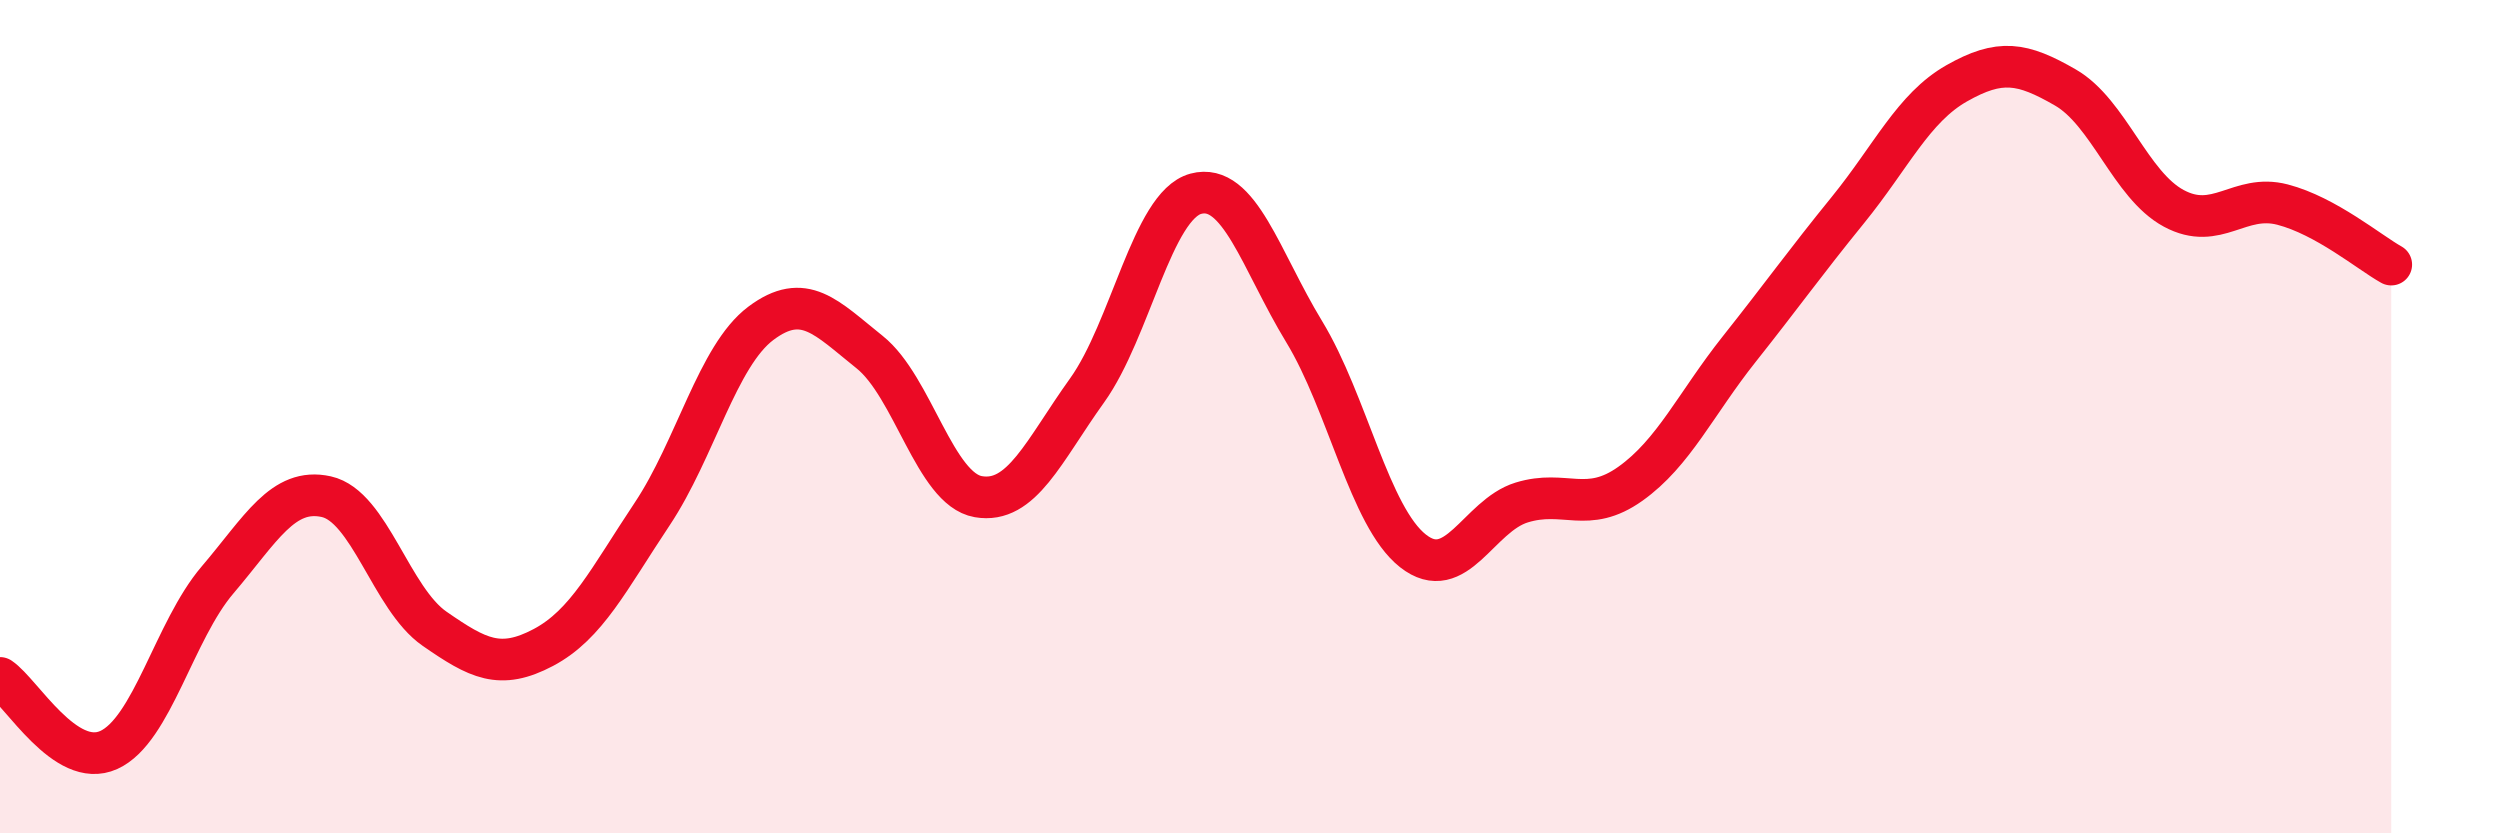
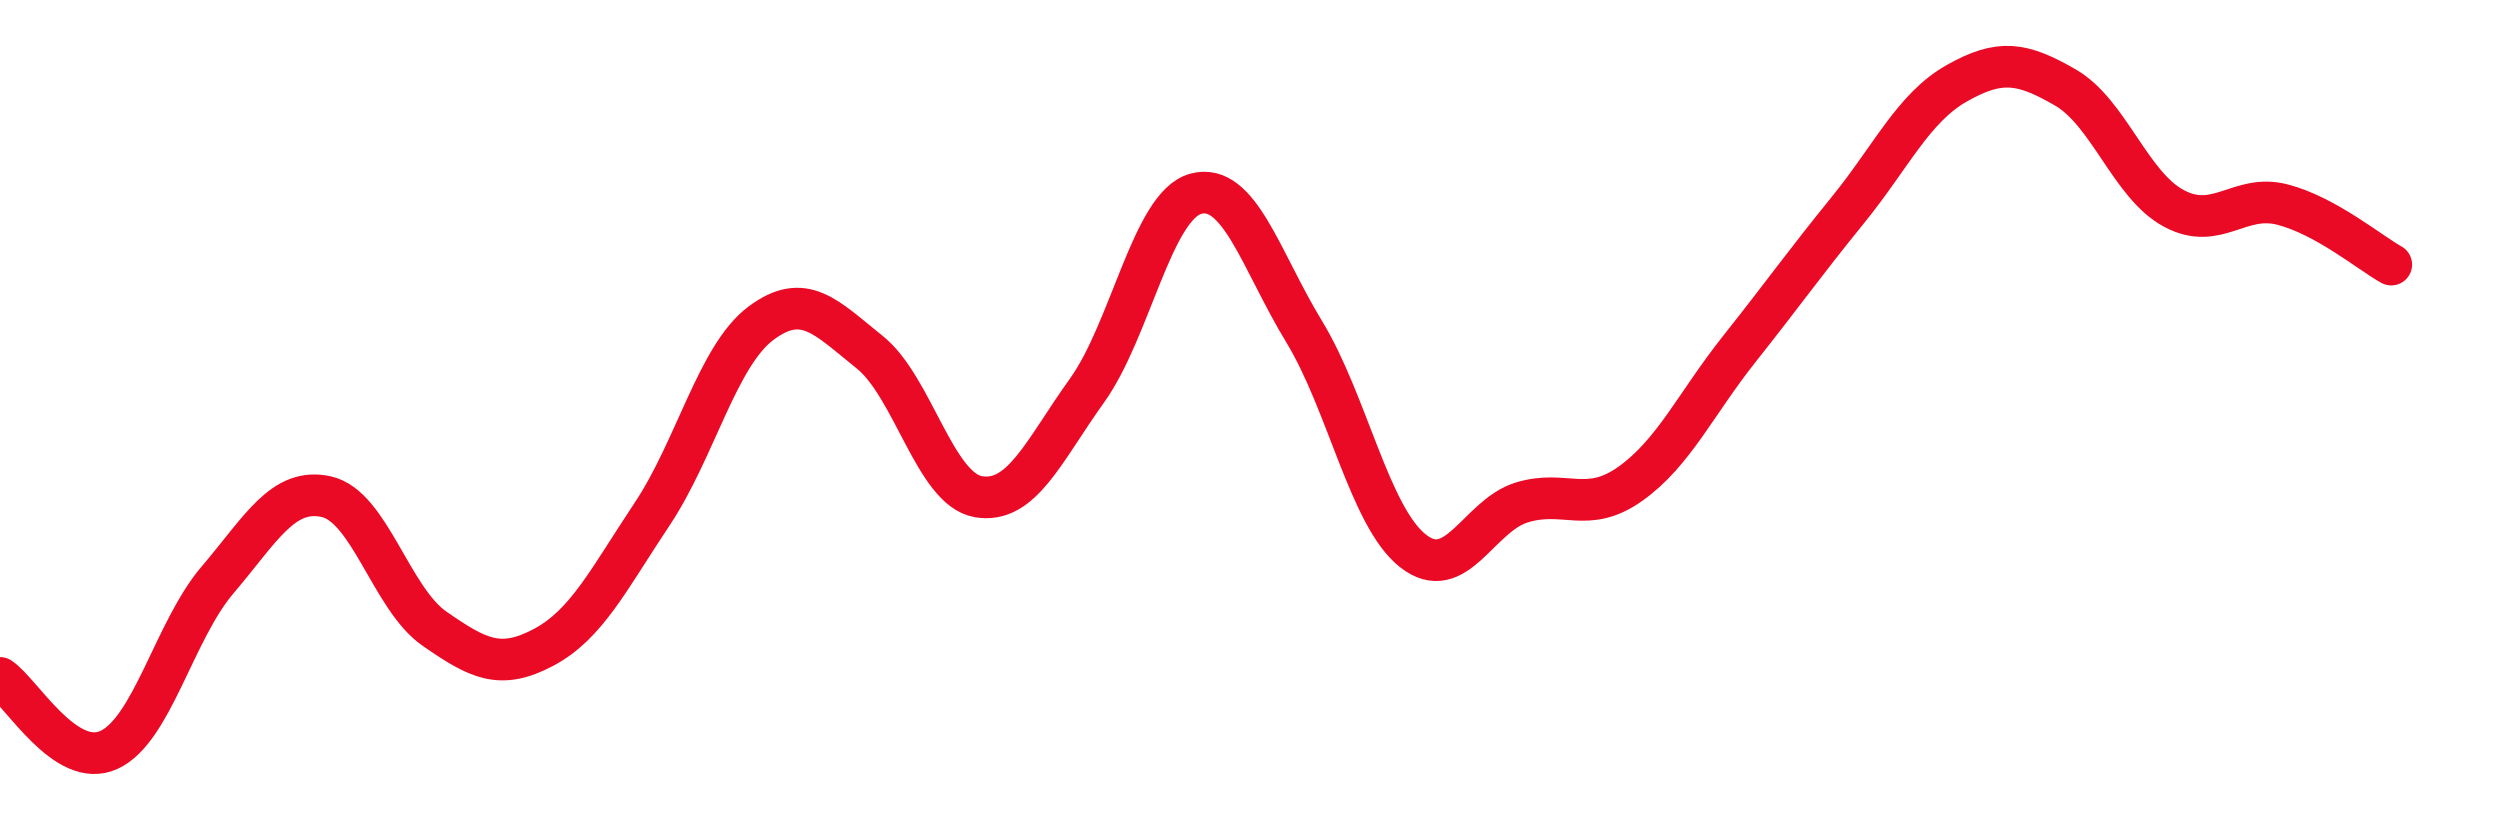
<svg xmlns="http://www.w3.org/2000/svg" width="60" height="20" viewBox="0 0 60 20">
-   <path d="M 0,16.27 C 0.52,16.62 1.57,18.47 2.61,18 C 3.65,17.53 4.18,15.14 5.22,13.92 C 6.26,12.7 6.79,11.69 7.83,11.92 C 8.87,12.15 9.39,14.37 10.43,15.09 C 11.47,15.81 12,16.09 13.04,15.54 C 14.08,14.99 14.61,13.9 15.65,12.34 C 16.69,10.78 17.22,8.54 18.26,7.76 C 19.3,6.98 19.83,7.62 20.87,8.45 C 21.91,9.28 22.44,11.74 23.48,11.92 C 24.52,12.1 25.05,10.82 26.09,9.37 C 27.13,7.92 27.66,4.93 28.7,4.65 C 29.74,4.37 30.26,6.25 31.3,7.96 C 32.34,9.67 32.87,12.4 33.91,13.22 C 34.95,14.04 35.48,12.38 36.52,12.06 C 37.56,11.74 38.09,12.35 39.13,11.61 C 40.17,10.87 40.7,9.69 41.74,8.38 C 42.78,7.07 43.31,6.32 44.35,5.04 C 45.39,3.76 45.92,2.59 46.96,2 C 48,1.41 48.53,1.5 49.57,2.1 C 50.61,2.7 51.13,4.44 52.17,5 C 53.21,5.56 53.74,4.64 54.78,4.91 C 55.82,5.18 56.87,6.06 57.39,6.35L57.39 20L0 20Z" fill="#EB0A25" opacity="0.1" stroke-linecap="round" stroke-linejoin="round" />
  <path d="M 0,16.27 C 0.52,16.62 1.57,18.47 2.61,18 C 3.65,17.53 4.18,15.14 5.22,13.92 C 6.26,12.7 6.79,11.69 7.83,11.92 C 8.87,12.15 9.39,14.37 10.43,15.09 C 11.47,15.81 12,16.09 13.04,15.54 C 14.08,14.99 14.61,13.9 15.65,12.34 C 16.69,10.78 17.22,8.54 18.26,7.76 C 19.3,6.98 19.83,7.62 20.87,8.45 C 21.91,9.28 22.44,11.74 23.48,11.92 C 24.52,12.1 25.05,10.82 26.09,9.37 C 27.13,7.92 27.66,4.93 28.7,4.65 C 29.74,4.37 30.26,6.25 31.3,7.96 C 32.34,9.67 32.87,12.4 33.91,13.22 C 34.95,14.04 35.48,12.38 36.52,12.06 C 37.56,11.74 38.09,12.35 39.13,11.61 C 40.17,10.87 40.7,9.69 41.74,8.38 C 42.78,7.07 43.31,6.32 44.35,5.04 C 45.39,3.76 45.92,2.59 46.96,2 C 48,1.41 48.53,1.5 49.57,2.1 C 50.61,2.7 51.13,4.44 52.17,5 C 53.21,5.56 53.74,4.64 54.78,4.91 C 55.82,5.18 56.87,6.06 57.39,6.35" stroke="#EB0A25" stroke-width="1" fill="none" stroke-linecap="round" stroke-linejoin="round" />
</svg>